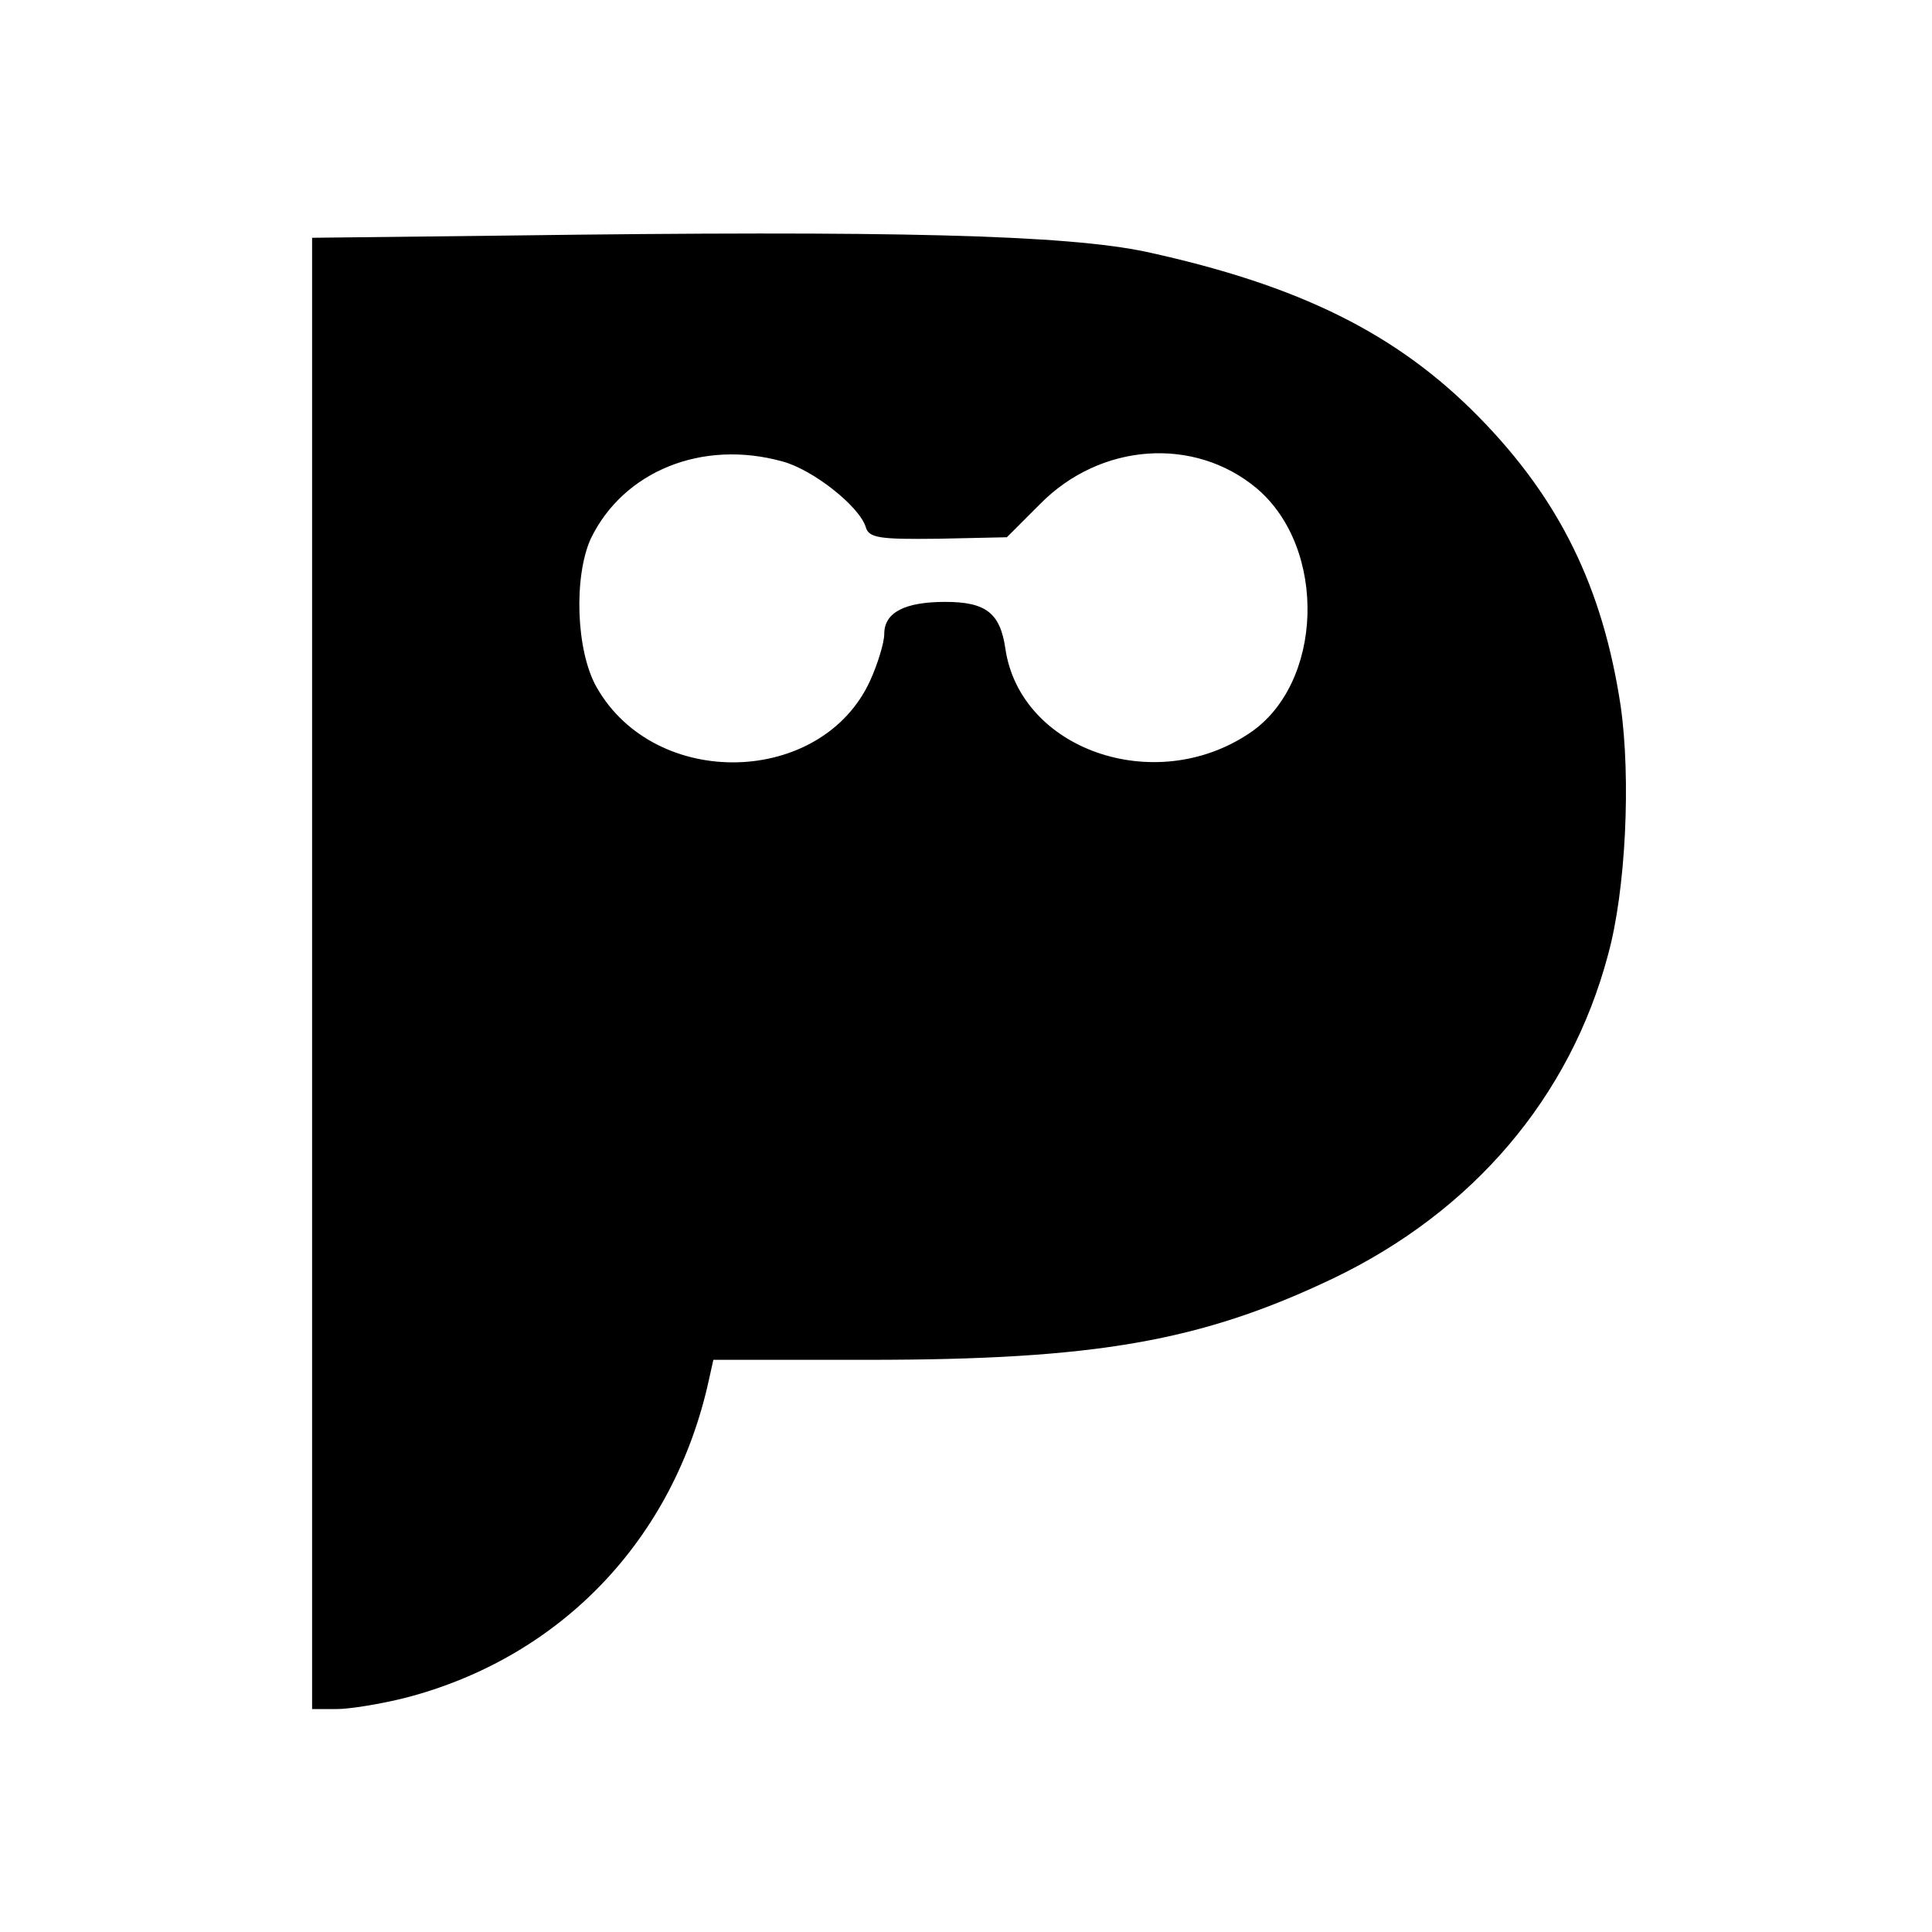
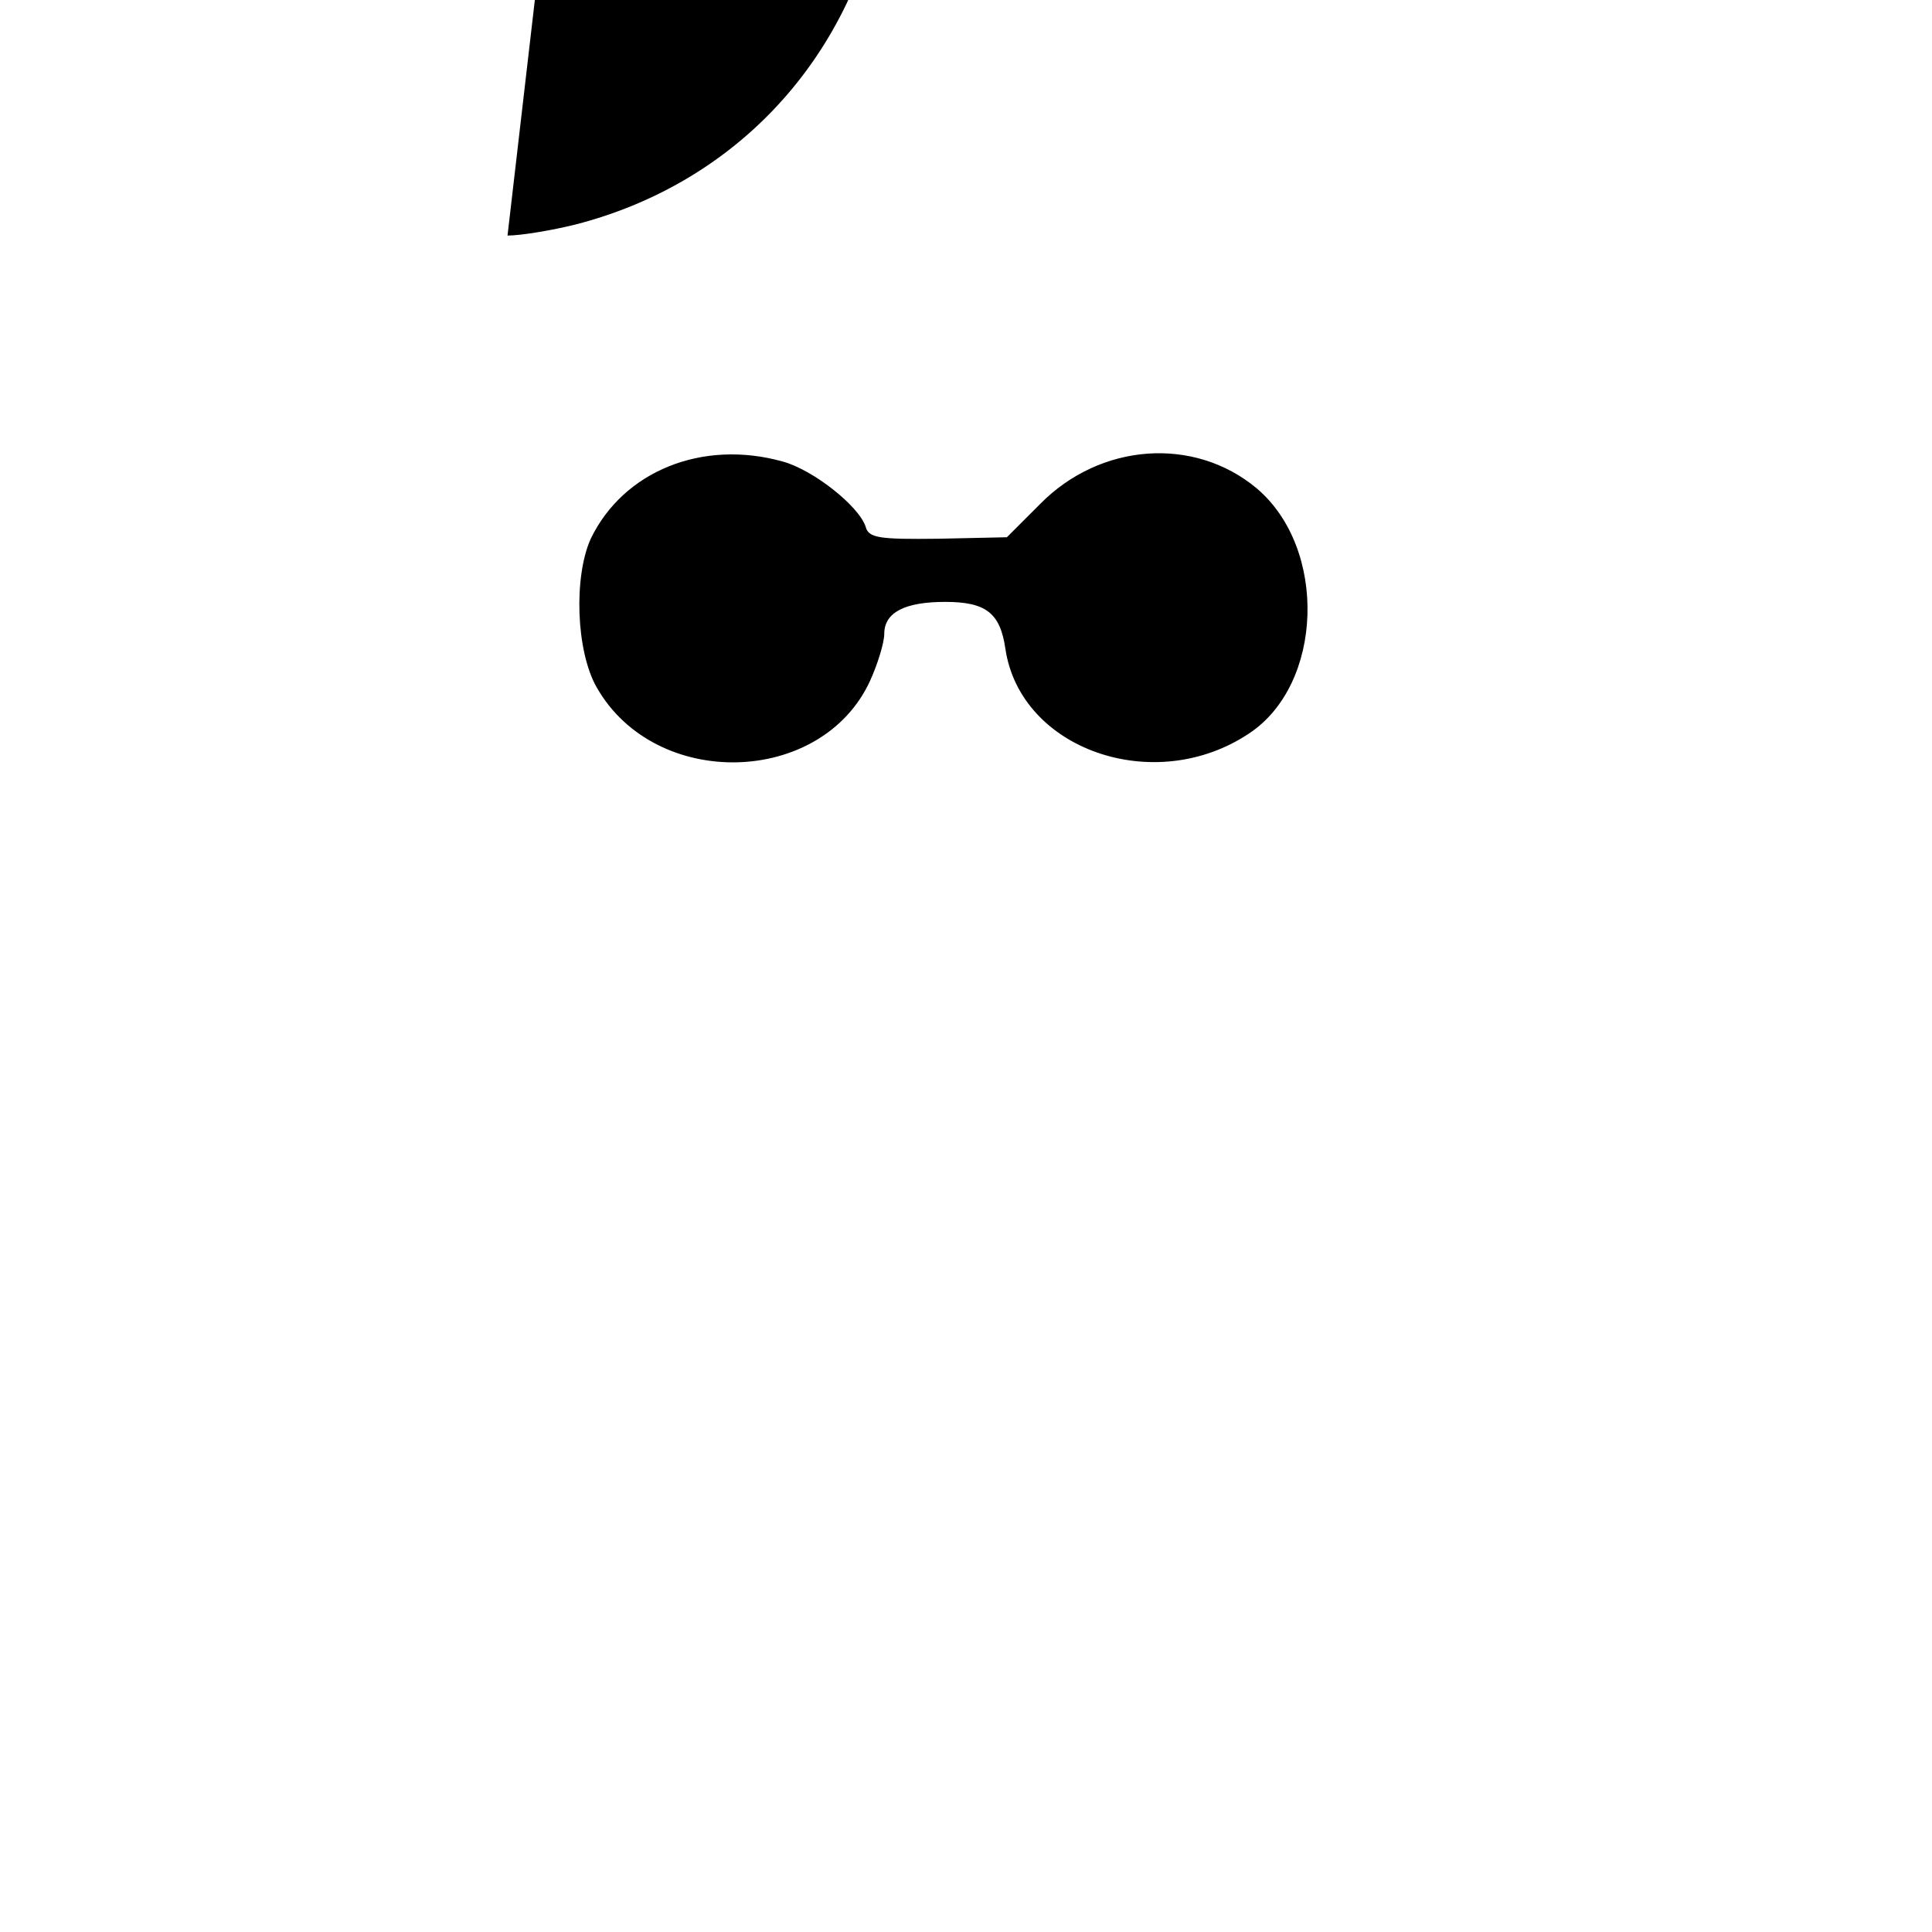
<svg xmlns="http://www.w3.org/2000/svg" version="1.0" width="260pt" height="260pt" viewBox="0 0 260 260" preserveAspectRatio="xMidYMid meet">
  <g transform="translate(0,260) scale(0.1,-0.1)" fill="#000000" stroke="none">
-     <path d="M683 2283 l-263 -3 0 -990 0 -990 33 0 c18 0 60 7 92 15 209 54 362 213 409 428 l6 27 208 0 c307 0 449 25 627 110 187 90 318 243 369 435 24 87 31 237 17 335 -24 159 -82 278 -191 389 -110 112 -241 177 -447 222 -108 23 -340 29 -860 22z m370 -304 c41 -11 103 -60 112 -88 4 -15 18 -17 98 -16 l92 2 45 45 c81 82 207 91 291 21 96 -81 90 -264 -10 -330 -127 -85 -308 -22 -328 114 -7 48 -26 63 -81 63 -54 0 -82 -14 -82 -43 0 -12 -9 -41 -19 -63 -65 -142 -289 -148 -368 -9 -28 49 -31 149 -8 200 44 91 150 134 258 104z" />
+     <path d="M683 2283 c18 0 60 7 92 15 209 54 362 213 409 428 l6 27 208 0 c307 0 449 25 627 110 187 90 318 243 369 435 24 87 31 237 17 335 -24 159 -82 278 -191 389 -110 112 -241 177 -447 222 -108 23 -340 29 -860 22z m370 -304 c41 -11 103 -60 112 -88 4 -15 18 -17 98 -16 l92 2 45 45 c81 82 207 91 291 21 96 -81 90 -264 -10 -330 -127 -85 -308 -22 -328 114 -7 48 -26 63 -81 63 -54 0 -82 -14 -82 -43 0 -12 -9 -41 -19 -63 -65 -142 -289 -148 -368 -9 -28 49 -31 149 -8 200 44 91 150 134 258 104z" />
  </g>
</svg>